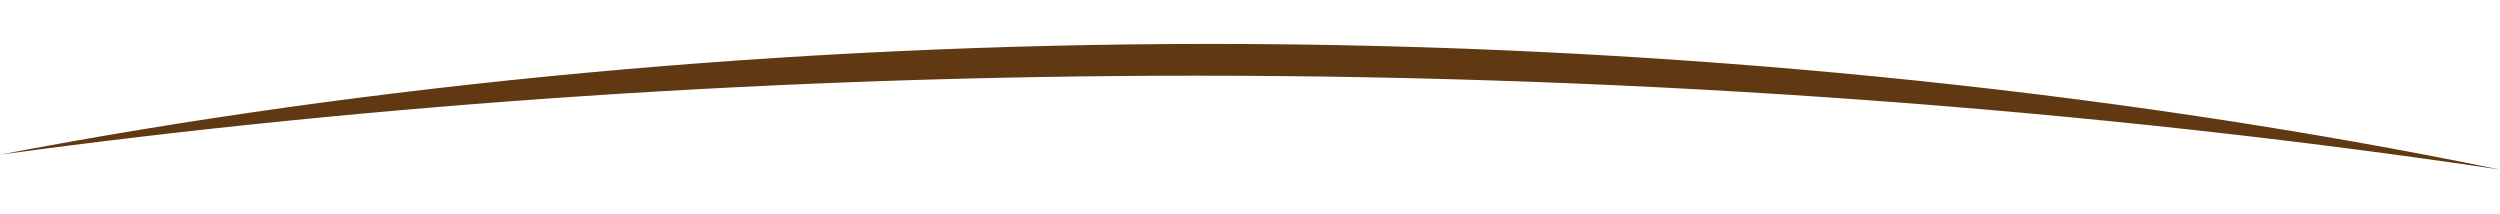
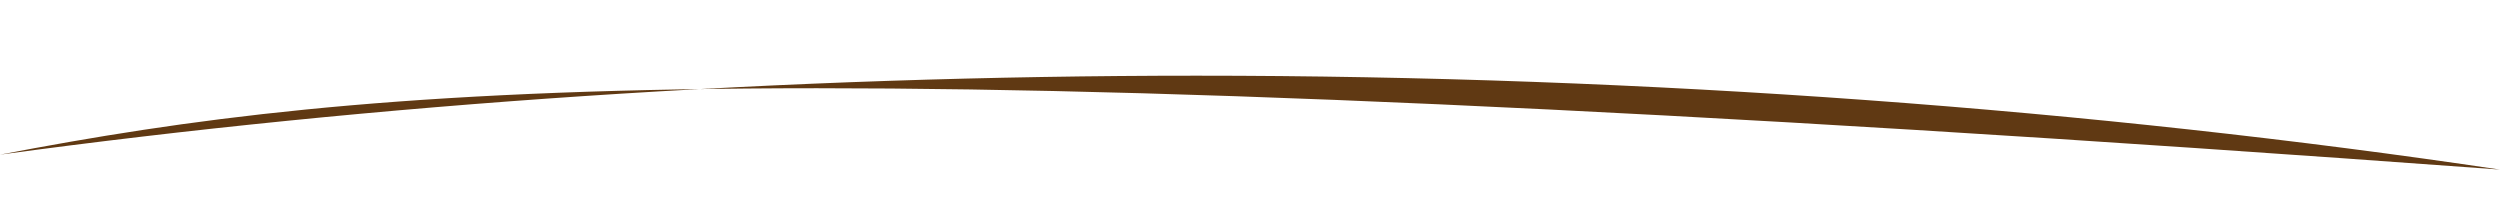
<svg xmlns="http://www.w3.org/2000/svg" xmlns:xlink="http://www.w3.org/1999/xlink" version="1.1" id="Layer_1" x="0px" y="0px" viewBox="0 0 535.1 45.7" style="enable-background:new 0 0 535.1 45.7;" xml:space="preserve">
  <style type="text/css">
	.st0{clip-path:url(#SVGID_00000099634717988507312110000003995676200652047246_);}
	.st1{clip-path:url(#SVGID_00000108274368667803074720000005289429656671855769_);}
	.st2{clip-path:url(#SVGID_00000026148570177579237870000002545391402782040962_);}
	.st3{fill:#E5DED1;}
	.st4{fill:#603913;}
	.st5{fill:none;}
	.st6{clip-path:url(#SVGID_00000078035449987975046650000005378165866673842098_);}
	.st7{clip-path:url(#SVGID_00000096772249711697315790000004346872961702541483_);}
	
		.st8{clip-path:url(#SVGID_00000104687014588813449430000010073427201475171003_);fill:url(#SVGID_00000083788146677350026890000003441894821872749231_);}
	.st9{clip-path:url(#SVGID_00000108987744199344817020000009403223038902217388_);}
	
		.st10{clip-path:url(#SVGID_00000025442981595280850910000010343723174710087574_);fill:url(#SVGID_00000016043397559800409980000004794155452555386276_);}
	.st11{clip-path:url(#SVGID_00000118370624283335078640000010911556525577463983_);}
	
		.st12{clip-path:url(#SVGID_00000011752543972206028080000016782148605542722738_);fill:url(#SVGID_00000129916192331962248780000003876582419427048633_);}
	.st13{clip-path:url(#SVGID_00000033330035600901785480000012557098857911218359_);}
	.st14{clip-path:url(#SVGID_00000056397569175858515640000015653556373234845863_);}
	.st15{clip-path:url(#SVGID_00000169552358611632275540000017628878418649823623_);}
	.st16{opacity:0.59;clip-path:url(#SVGID_00000020364266560596906060000015361175363427174316_);}
	.st17{clip-path:url(#SVGID_00000139992256530937174480000005121489664788929209_);}
	.st18{filter:url(#Adobe_OpacityMaskFilter);}
	
		.st19{clip-path:url(#SVGID_00000133499361784942140960000017922747920377627833_);fill:url(#SVGID_00000075883684388808519450000016592220101901007749_);}
	
		.st20{clip-path:url(#SVGID_00000133499361784942140960000017922747920377627833_);mask:url(#SVGID_00000133494385310513554620000002466126327268571816_);fill:url(#SVGID_00000075867624611635460010000017836796390177893567_);}
	.st21{clip-path:url(#SVGID_00000157989939819938560620000005818376154691833751_);}
	.st22{clip-path:url(#SVGID_00000013893640329520647460000009167904975332397738_);}
	.st23{clip-path:url(#SVGID_00000029025012196414662630000014225546096227277207_);}
	.st24{filter:url(#Adobe_OpacityMaskFilter_00000096047598995806636690000015783310333502958990_);}
	
		.st25{clip-path:url(#SVGID_00000093894128075829374290000002951374016646216109_);fill:url(#SVGID_00000136382830940983795660000003830594347956751249_);}
	
		.st26{clip-path:url(#SVGID_00000093894128075829374290000002951374016646216109_);mask:url(#SVGID_00000067923576849828567500000014525908238922439816_);fill:url(#SVGID_00000149364726264711915300000000381274110677537420_);}
	.st27{clip-path:url(#SVGID_00000099625735756315586280000001267273284730151823_);fill:#FFFFFF;}
	
		.st28{clip-path:url(#SVGID_00000099625735756315586280000001267273284730151823_);fill:none;stroke:#DCDFE0;stroke-width:5.269;stroke-miterlimit:10;}
	.st29{opacity:0.8;clip-path:url(#SVGID_00000099625735756315586280000001267273284730151823_);}
	.st30{clip-path:url(#SVGID_00000179610080522799348840000009904193034970800562_);fill:#A6C39A;}
	.st31{clip-path:url(#SVGID_00000175292293705501053300000011788060036732862360_);fill:#A6C39A;}
	.st32{clip-path:url(#SVGID_00000100348636373176628710000014798805537224978829_);fill:#A6C39A;}
	.st33{clip-path:url(#SVGID_00000013902856170146225650000003205150675423706534_);fill:#A6C39A;}
	.st34{clip-path:url(#SVGID_00000168094819960485470580000015709356585144366976_);fill:#A6C39A;}
	.st35{clip-path:url(#SVGID_00000107554772804923235700000010167275390659182765_);fill:#A6C39A;}
	.st36{clip-path:url(#SVGID_00000129199951678087994410000005482948731509687424_);fill:#A6C39A;}
	.st37{clip-path:url(#SVGID_00000099625735756315586280000001267273284730151823_);fill:#808A8F;}
	.st38{clip-path:url(#SVGID_00000099625735756315586280000001267273284730151823_);fill:#5D6569;}
	
		.st39{clip-path:url(#SVGID_00000099625735756315586280000001267273284730151823_);fill:none;stroke:#FFFFFF;stroke-width:1.756;stroke-miterlimit:10;stroke-dasharray:10.538,10.538;}
	
		.st40{clip-path:url(#SVGID_00000099625735756315586280000001267273284730151823_);fill:none;stroke:#FFFFFF;stroke-width:1.756;stroke-miterlimit:10;}
	
		.st41{clip-path:url(#SVGID_00000099625735756315586280000001267273284730151823_);fill:none;stroke:#FFFFFF;stroke-width:1.756;stroke-miterlimit:10;stroke-dasharray:1.000000e-02,0;}
	
		.st42{clip-path:url(#SVGID_00000099625735756315586280000001267273284730151823_);fill:none;stroke:#FFFFFF;stroke-width:1.756;stroke-miterlimit:10;stroke-dasharray:10.541,10.531,1.000000e-02,0;}
	.st43{opacity:0.7;clip-path:url(#SVGID_00000099625735756315586280000001267273284730151823_);}
	.st44{clip-path:url(#SVGID_00000140014343557343939680000004700747586350191787_);fill:#79797C;}
	.st45{clip-path:url(#SVGID_00000140014343557343939680000004700747586350191787_);fill:#4D4D4F;}
	.st46{clip-path:url(#SVGID_00000140014343557343939680000004700747586350191787_);fill:#FFFFFF;}
	.st47{clip-path:url(#SVGID_00000161601345010178336030000012500255814489413023_);fill:#79797C;}
	.st48{clip-path:url(#SVGID_00000161601345010178336030000012500255814489413023_);fill:#4D4D4F;}
	.st49{clip-path:url(#SVGID_00000161601345010178336030000012500255814489413023_);fill:#FFFFFF;}
	.st50{clip-path:url(#SVGID_00000039846702898247775320000011088983927672573613_);fill:#79797C;}
	.st51{clip-path:url(#SVGID_00000039846702898247775320000011088983927672573613_);fill:#4D4D4F;}
	.st52{clip-path:url(#SVGID_00000039846702898247775320000011088983927672573613_);fill:#FFFFFF;}
	.st53{clip-path:url(#SVGID_00000099625735756315586280000001267273284730151823_);fill:#184A58;}
	.st54{clip-path:url(#SVGID_00000099625735756315586280000001267273284730151823_);fill:#134D86;}
	.st55{clip-path:url(#SVGID_00000099625735756315586280000001267273284730151823_);fill:#007156;}
	
		.st56{clip-path:url(#SVGID_00000099625735756315586280000001267273284730151823_);fill:none;stroke:#007156;stroke-width:0.525;stroke-miterlimit:10;}
</style>
  <g>
    <defs>
-       <rect id="SVGID_1_" x="1034" y="-606.3" width="2560" height="1600" />
-     </defs>
+       </defs>
    <clipPath id="SVGID_00000052795063779369527680000002780655272049457543_">
      <use xlink:href="#SVGID_1_" style="overflow:visible;" />
    </clipPath>
  </g>
-   <path class="st4" d="M256.1,16.2c96.5,0,192.5,7.2,279,20.1C451.9,19.2,355.8,9.4,259.2,9.4C168.7,9.4,79,18,0,33.1  C80.2,22.2,167.8,16.2,256.1,16.2" />
+   <path class="st4" d="M256.1,16.2c96.5,0,192.5,7.2,279,20.1C168.7,9.4,79,18,0,33.1  C80.2,22.2,167.8,16.2,256.1,16.2" />
</svg>